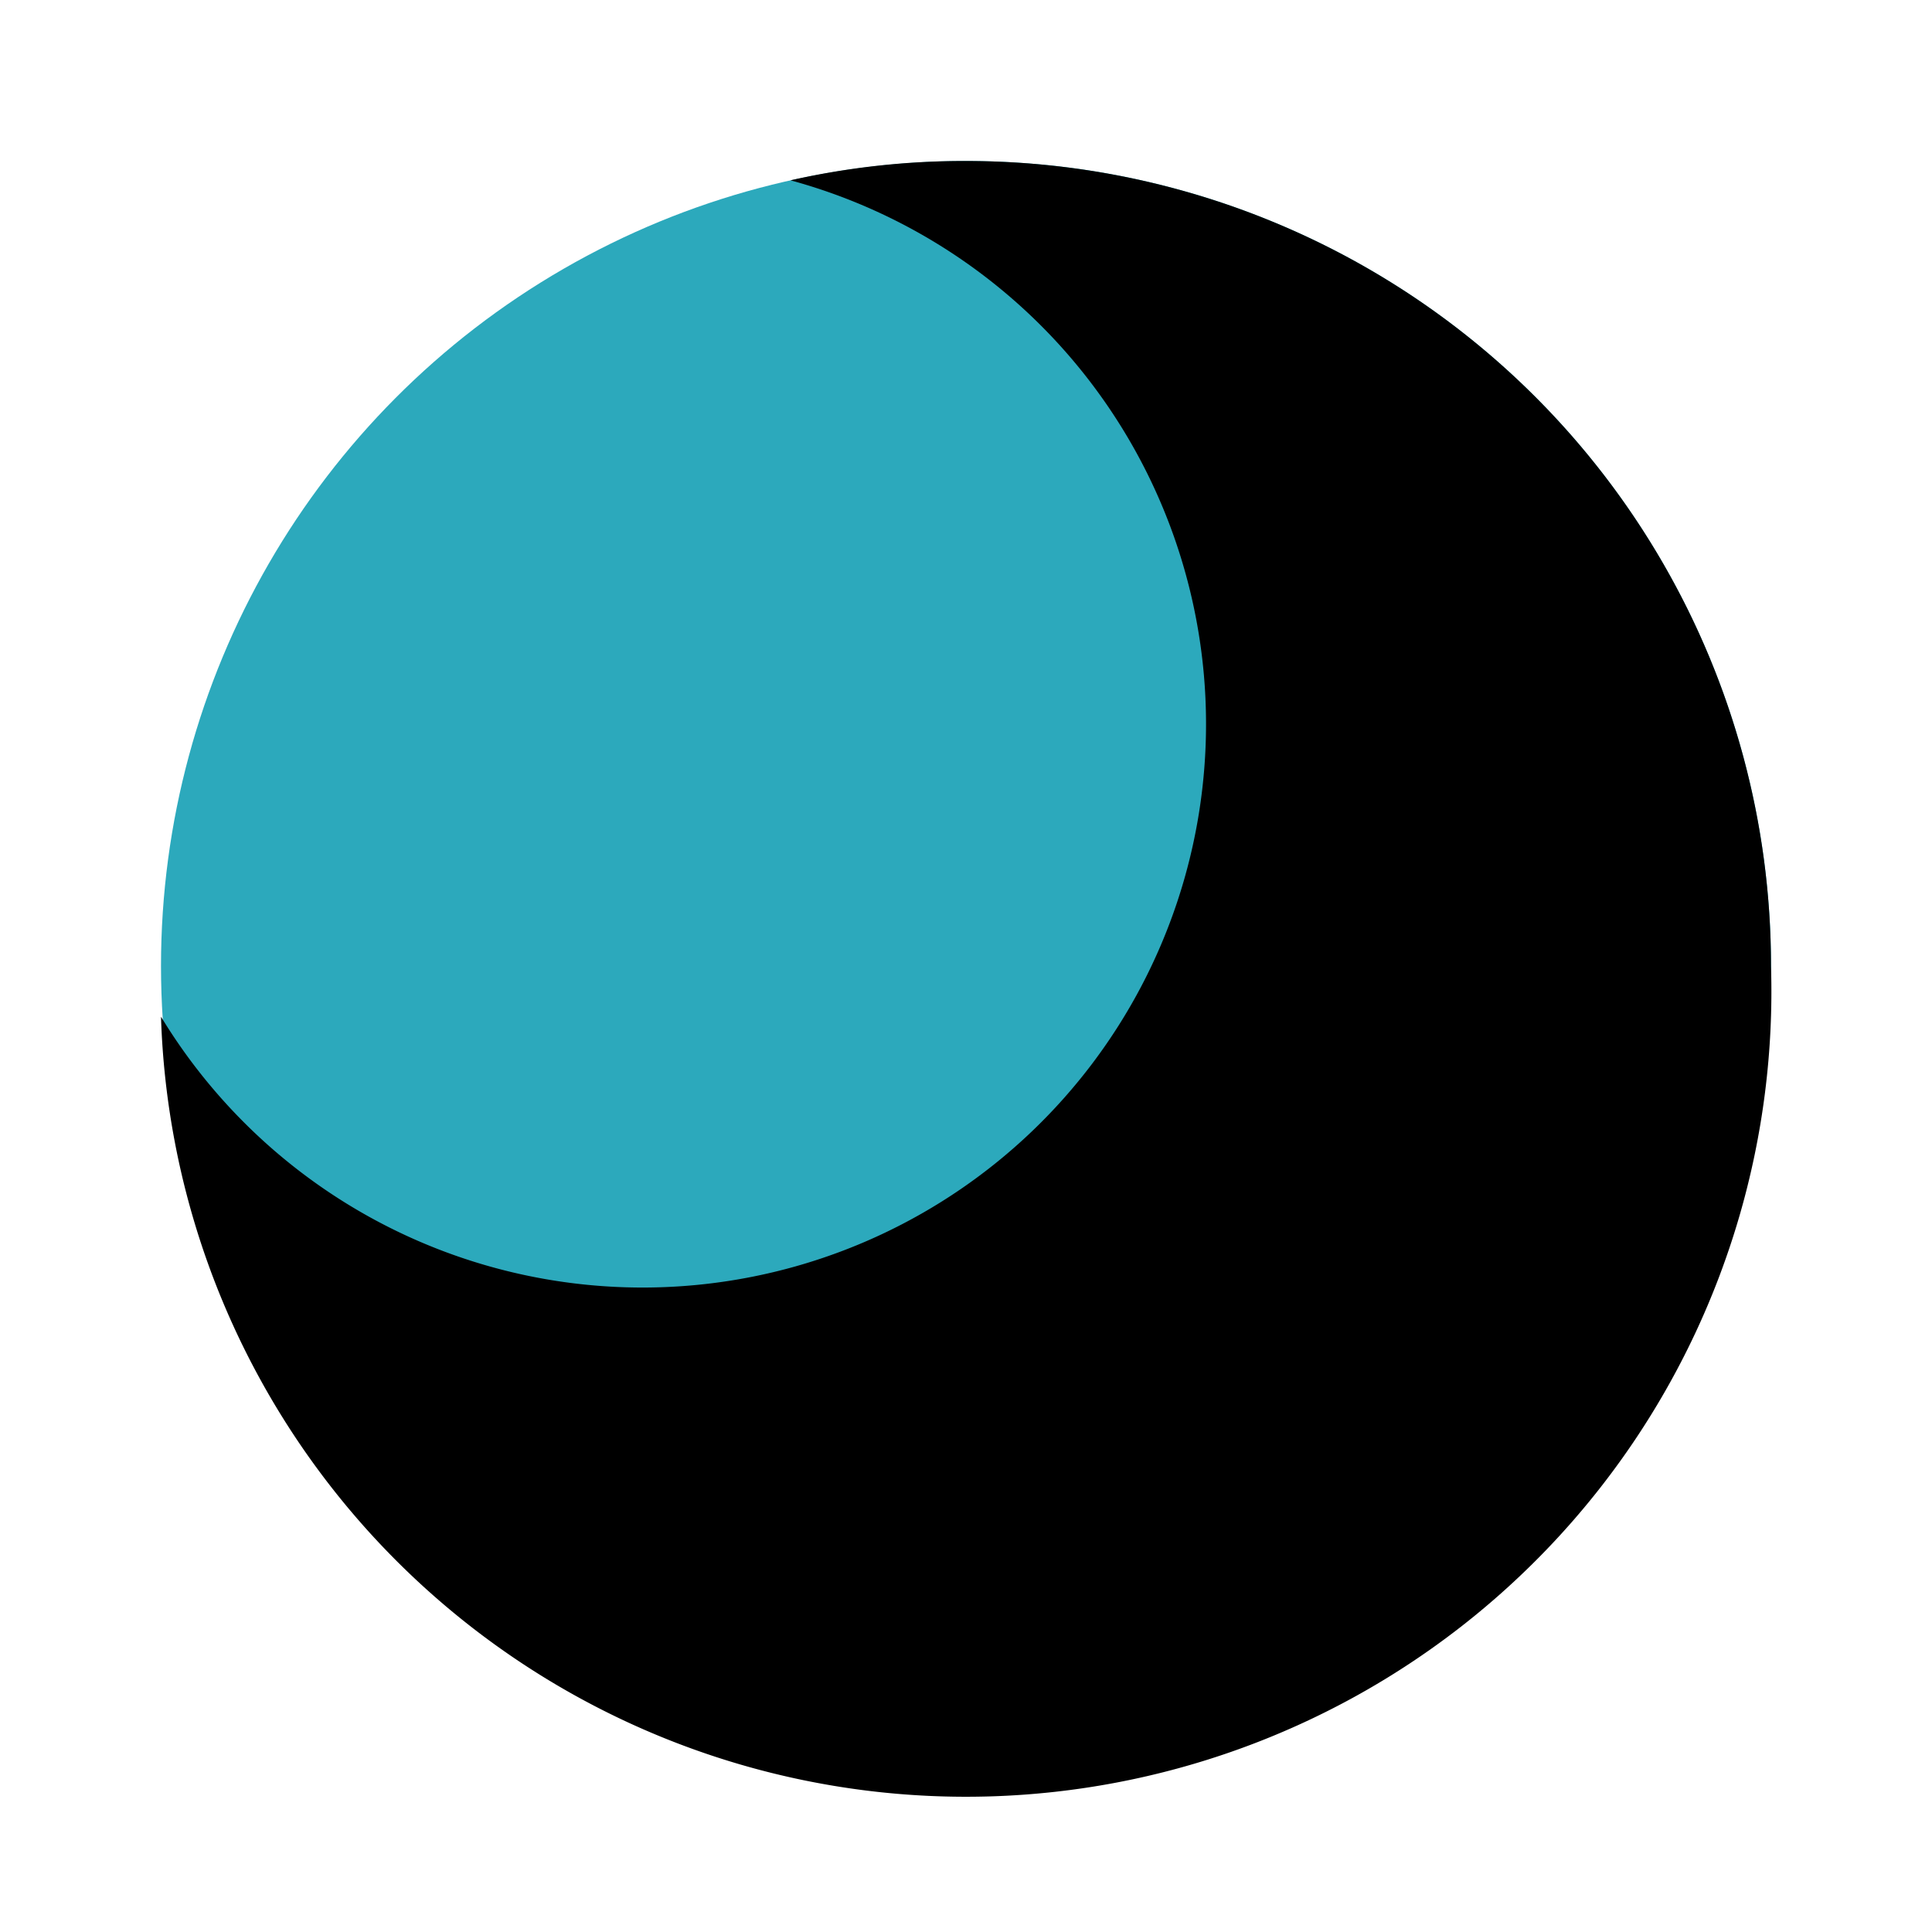
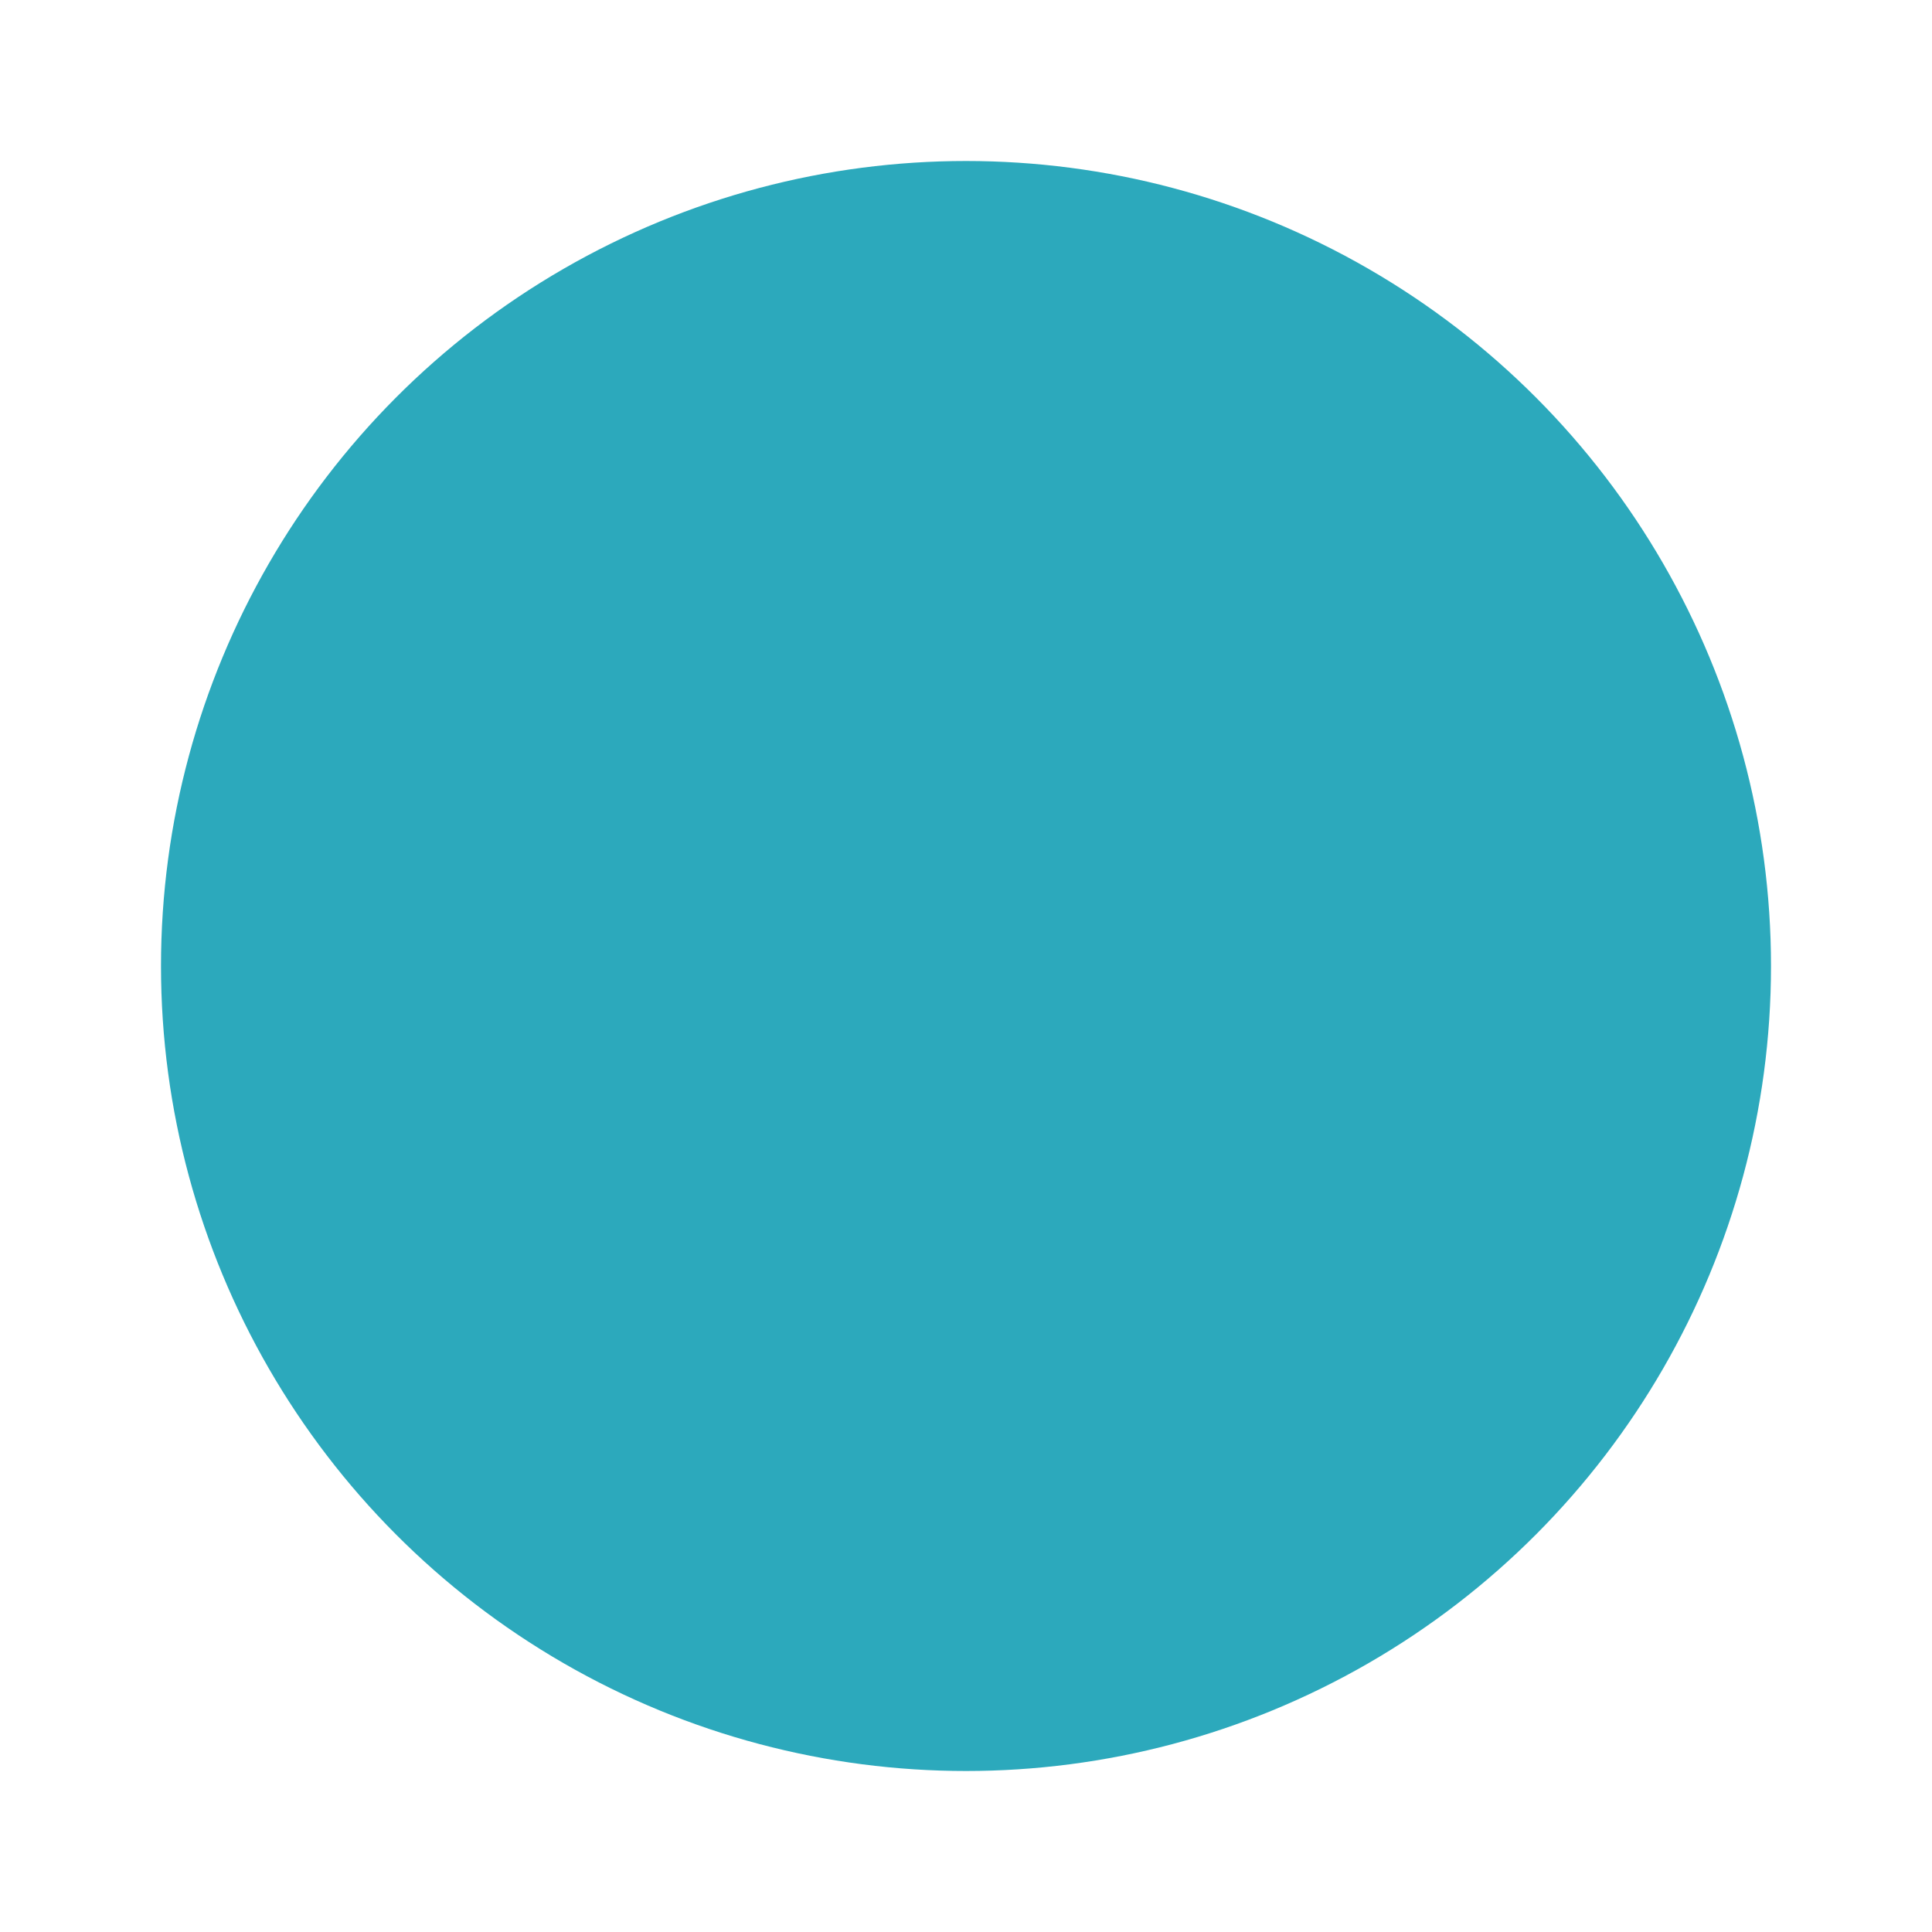
<svg xmlns="http://www.w3.org/2000/svg" fill="#000000" width="800px" height="800px" viewBox="0 0 24 24" id="moon-phase" data-name="Flat Color" class="icon flat-color">
  <circle id="secondary" cx="12" cy="12" r="10" style="fill: rgb(44, 169, 188);" />
-   <path id="primary" d="M22,12a10,10,0,0,1-20,.63A7,7,0,1,0,9.82,2.24,9.78,9.78,0,0,1,12,2,10,10,0,0,1,22,12Z" style="fill: rgb(0, 0, 0);" />
</svg>